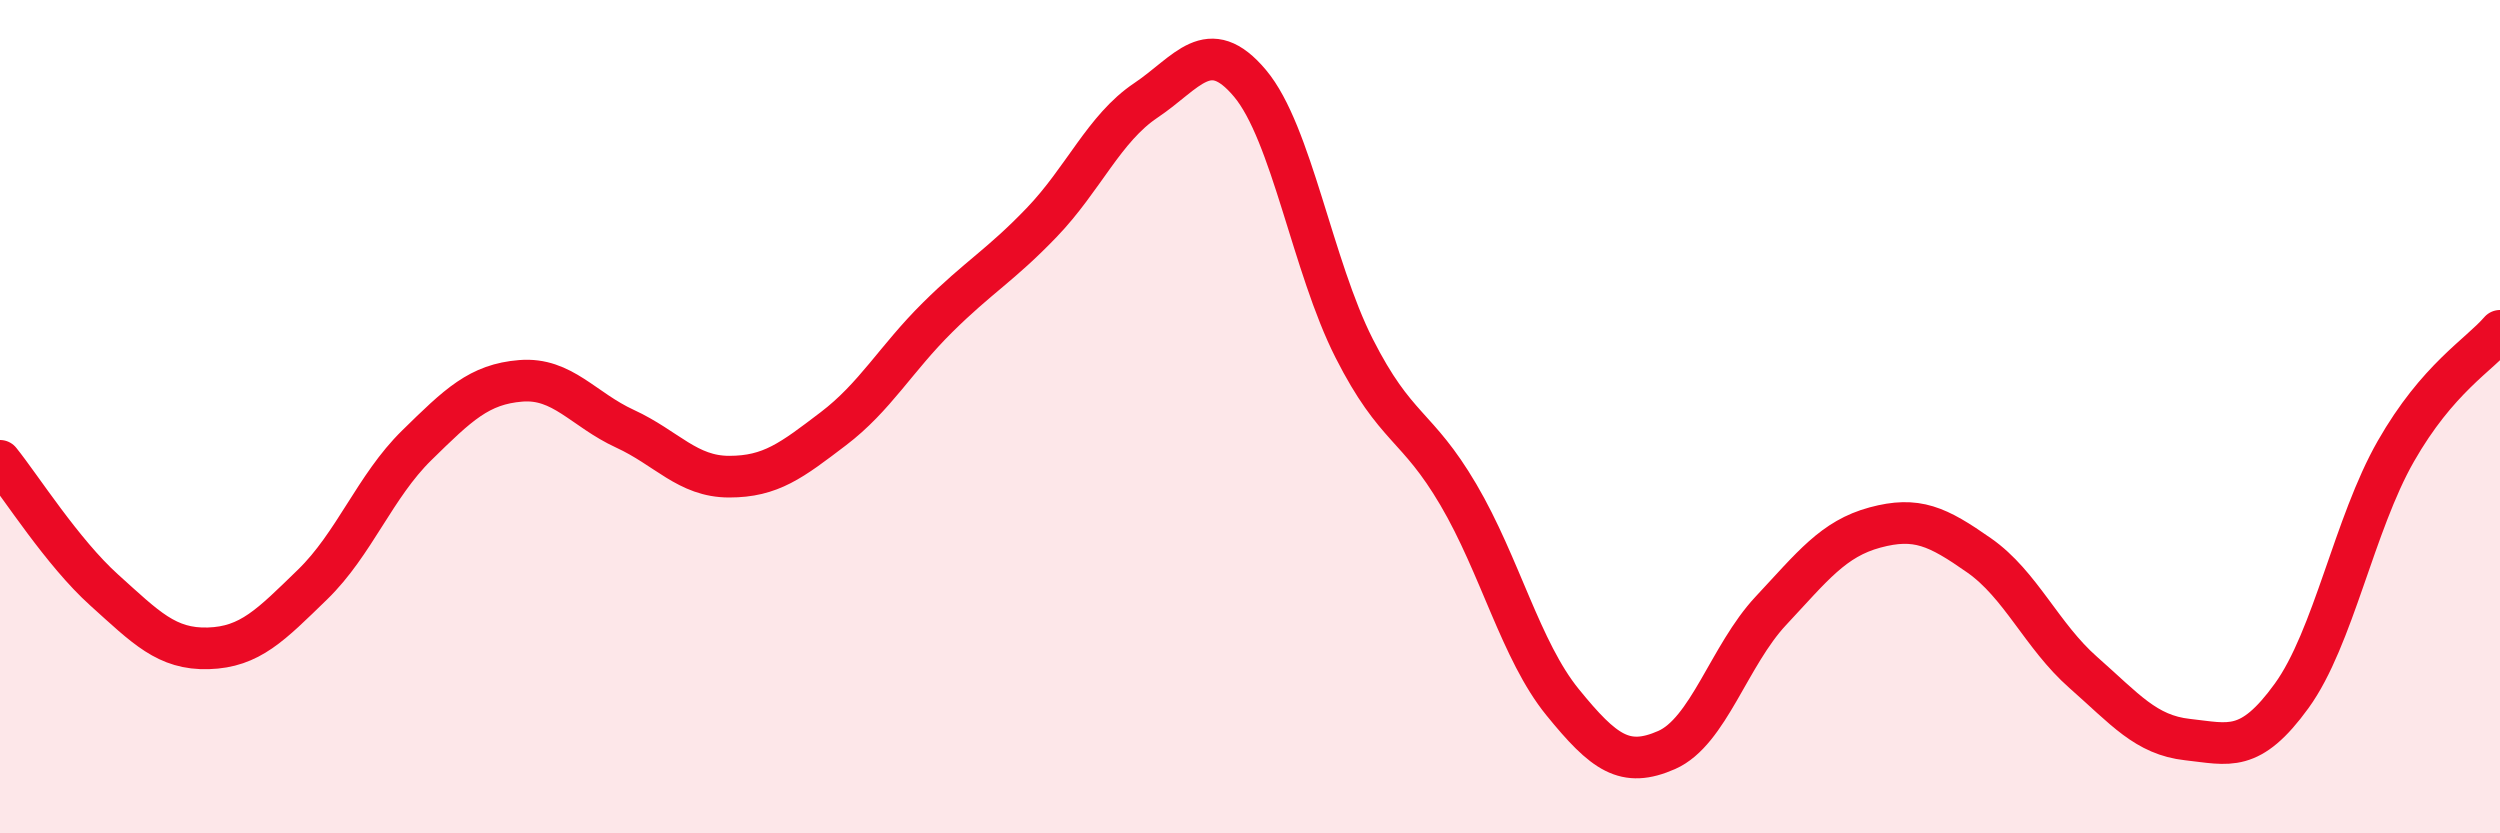
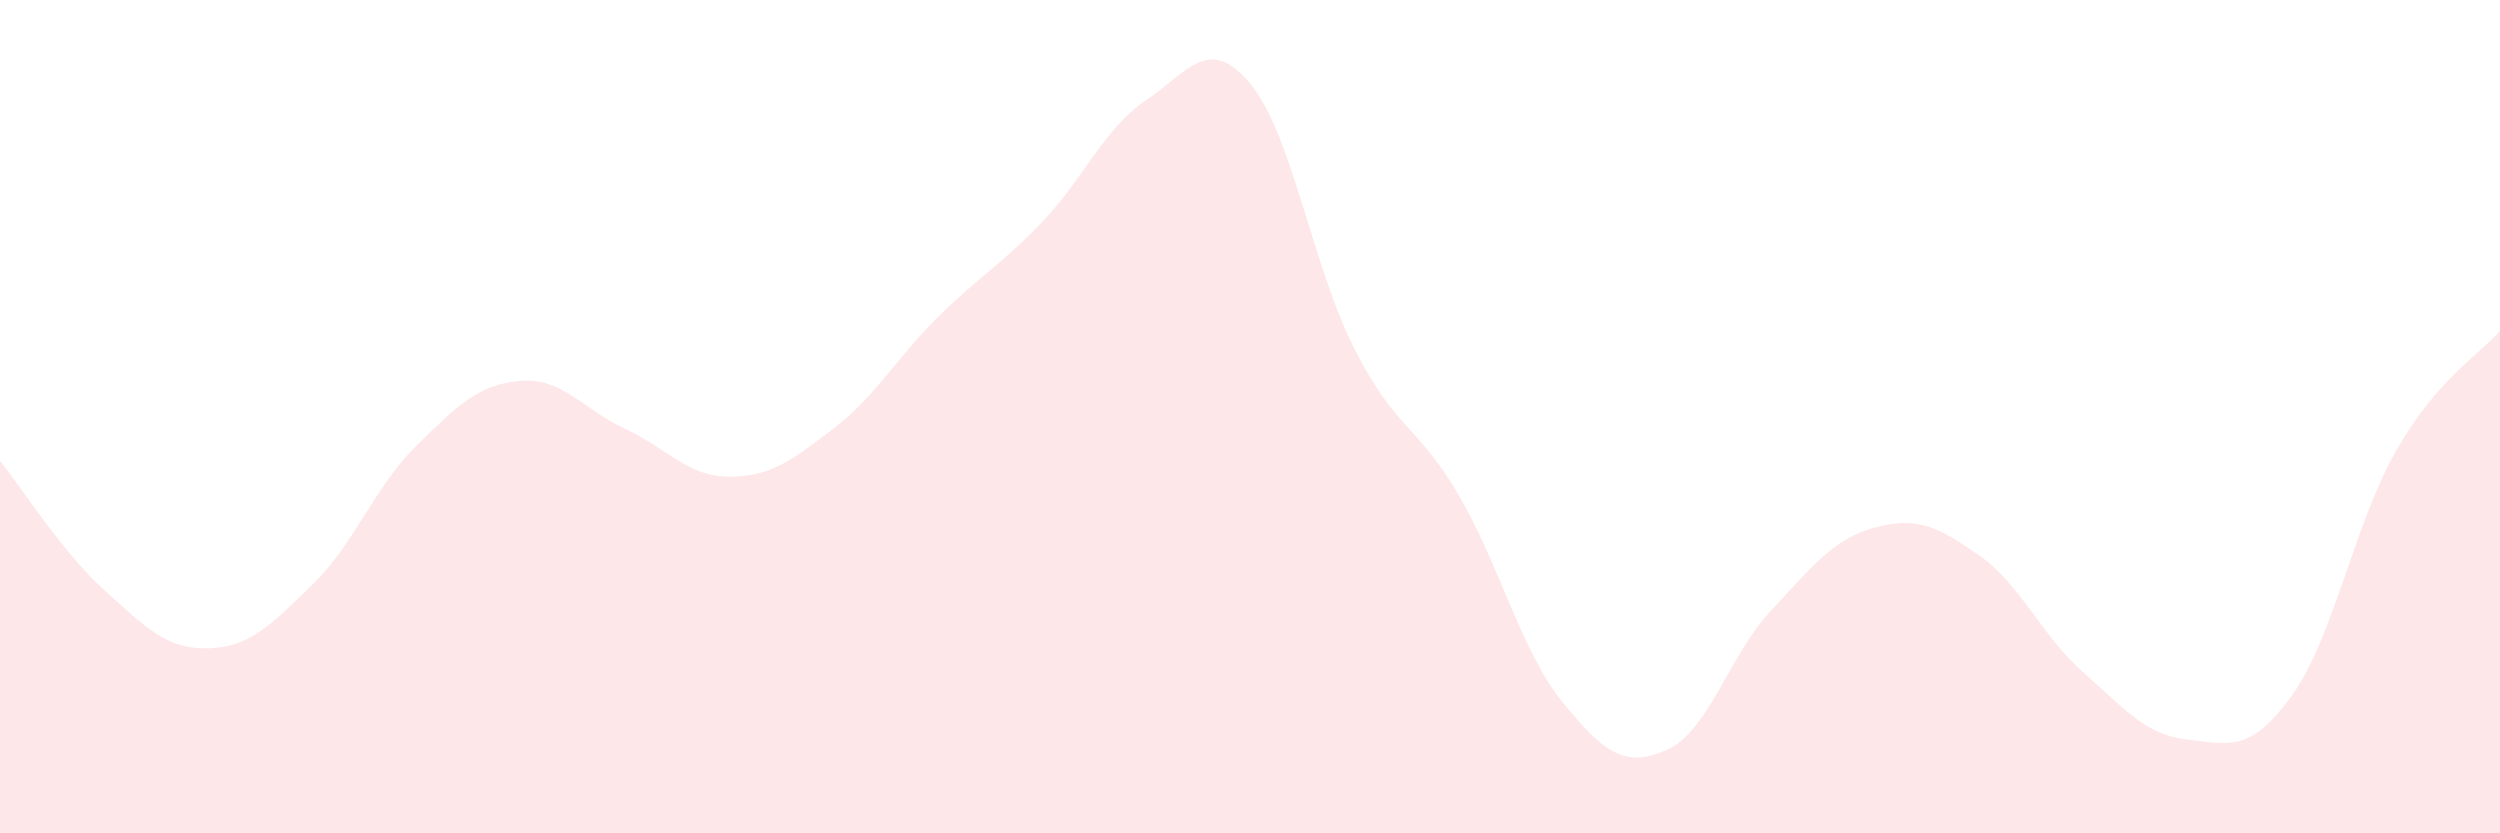
<svg xmlns="http://www.w3.org/2000/svg" width="60" height="20" viewBox="0 0 60 20">
  <path d="M 0,11.06 C 0.5,11.68 1.5,13.26 2.5,14.16 C 3.5,15.06 4,15.59 5,15.56 C 6,15.53 6.5,15 7.5,14.03 C 8.5,13.06 9,11.67 10,10.69 C 11,9.71 11.5,9.22 12.5,9.14 C 13.5,9.06 14,9.83 15,10.29 C 16,10.75 16.5,11.44 17.5,11.44 C 18.5,11.44 19,11.05 20,10.29 C 21,9.53 21.5,8.61 22.5,7.62 C 23.5,6.63 24,6.38 25,5.34 C 26,4.3 26.5,3.08 27.5,2.41 C 28.5,1.74 29,0.81 30,2 C 31,3.19 31.5,6.39 32.5,8.36 C 33.5,10.33 34,10.17 35,11.87 C 36,13.57 36.5,15.62 37.5,16.85 C 38.5,18.08 39,18.44 40,18 C 41,17.56 41.5,15.73 42.5,14.66 C 43.5,13.59 44,12.93 45,12.66 C 46,12.39 46.5,12.63 47.5,13.33 C 48.5,14.03 49,15.26 50,16.14 C 51,17.02 51.5,17.64 52.5,17.75 C 53.5,17.86 54,18.08 55,16.7 C 56,15.32 56.5,12.58 57.5,10.83 C 58.5,9.08 59.5,8.52 60,7.94L60 20L0 20Z" fill="#EB0A25" opacity="0.1" stroke-linecap="round" stroke-linejoin="round" />
-   <path d="M 0,11.06 C 0.5,11.68 1.5,13.26 2.5,14.16 C 3.5,15.06 4,15.59 5,15.56 C 6,15.53 6.5,15 7.5,14.03 C 8.5,13.06 9,11.67 10,10.69 C 11,9.71 11.5,9.22 12.5,9.14 C 13.5,9.06 14,9.83 15,10.29 C 16,10.75 16.5,11.44 17.5,11.44 C 18.5,11.44 19,11.05 20,10.29 C 21,9.53 21.5,8.61 22.5,7.62 C 23.5,6.63 24,6.38 25,5.34 C 26,4.3 26.5,3.08 27.5,2.41 C 28.5,1.74 29,0.81 30,2 C 31,3.19 31.5,6.39 32.5,8.36 C 33.5,10.33 34,10.17 35,11.87 C 36,13.57 36.5,15.62 37.5,16.85 C 38.5,18.08 39,18.44 40,18 C 41,17.56 41.5,15.73 42.5,14.66 C 43.5,13.59 44,12.93 45,12.66 C 46,12.39 46.5,12.63 47.5,13.33 C 48.5,14.03 49,15.26 50,16.14 C 51,17.02 51.5,17.64 52.5,17.75 C 53.5,17.86 54,18.08 55,16.7 C 56,15.32 56.5,12.58 57.5,10.83 C 58.5,9.08 59.5,8.52 60,7.94" stroke="#EB0A25" stroke-width="1" fill="none" stroke-linecap="round" stroke-linejoin="round" />
</svg>